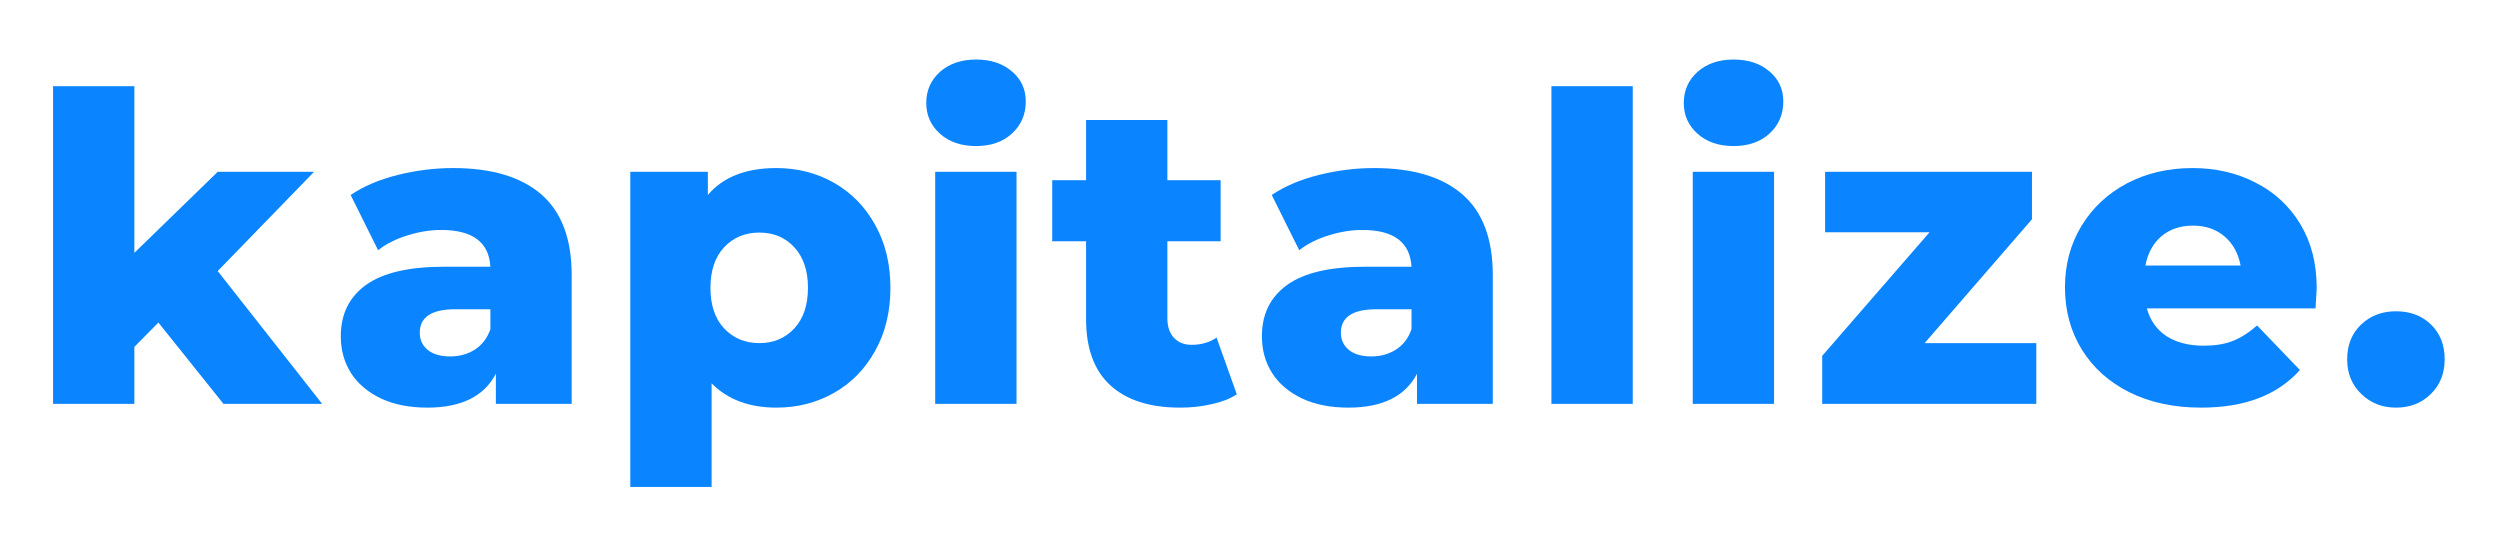
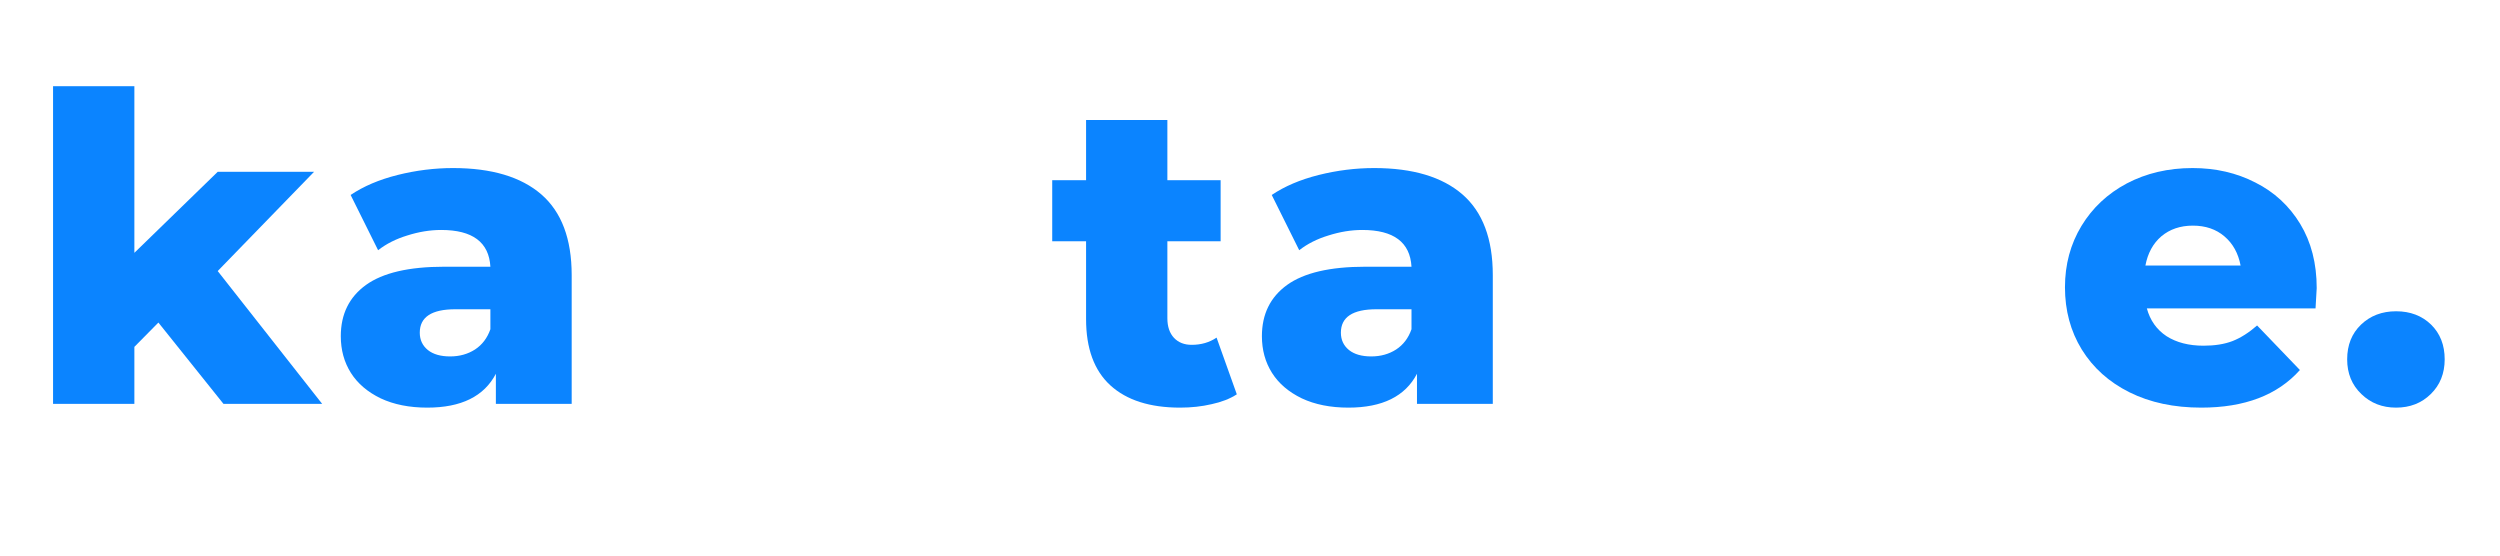
<svg xmlns="http://www.w3.org/2000/svg" width="180" zoomAndPan="magnify" viewBox="0 0 135 30" height="40" preserveAspectRatio="xMidYMid meet" version="1.0">
  <defs>
    <g />
    <clipPath id="2568f60902">
      <path d="M 2.176 4 L 18 4 L 18 22 L 2.176 22 Z M 2.176 4 " clip-rule="nonzero" />
    </clipPath>
    <clipPath id="ac7d84e5a9">
-       <path d="M 126 16 L 132.82 16 L 132.82 23 L 126 23 Z M 126 16 " clip-rule="nonzero" />
+       <path d="M 126 16 L 132.82 16 L 132.82 23 L 126 23 Z " clip-rule="nonzero" />
    </clipPath>
  </defs>
  <g clip-path="url(#2568f60902)">
    <g fill="#0b84ff" fill-opacity="1">
      <g transform="translate(1.459, 21.809)">
        <g>
          <path d="M 7.094 -4.391 L 5.797 -3.078 L 5.797 0 L 1.406 0 L 1.406 -17.156 L 5.797 -17.156 L 5.797 -8.156 L 10.297 -12.531 L 15.5 -12.531 L 10.297 -7.172 L 15.938 0 L 10.609 0 Z M 7.094 -4.391 " />
        </g>
      </g>
    </g>
  </g>
  <g fill="#0b84ff" fill-opacity="1">
    <g transform="translate(17.715, 21.809)">
      <g>
        <path d="M 6.75 -12.734 C 8.832 -12.734 10.422 -12.258 11.516 -11.312 C 12.609 -10.363 13.156 -8.91 13.156 -6.953 L 13.156 0 L 9.062 0 L 9.062 -1.625 C 8.426 -0.406 7.191 0.203 5.359 0.203 C 4.391 0.203 3.551 0.035 2.844 -0.297 C 2.133 -0.641 1.598 -1.098 1.234 -1.672 C 0.867 -2.254 0.688 -2.914 0.688 -3.656 C 0.688 -4.844 1.141 -5.766 2.047 -6.422 C 2.961 -7.078 4.367 -7.406 6.266 -7.406 L 8.766 -7.406 C 8.691 -8.727 7.805 -9.391 6.109 -9.391 C 5.504 -9.391 4.895 -9.289 4.281 -9.094 C 3.664 -8.906 3.141 -8.641 2.703 -8.297 L 1.219 -11.281 C 1.914 -11.75 2.758 -12.109 3.75 -12.359 C 4.75 -12.609 5.75 -12.734 6.75 -12.734 Z M 6.594 -2.562 C 7.102 -2.562 7.551 -2.688 7.938 -2.938 C 8.32 -3.188 8.598 -3.551 8.766 -4.031 L 8.766 -5.109 L 6.875 -5.109 C 5.594 -5.109 4.953 -4.688 4.953 -3.844 C 4.953 -3.457 5.098 -3.145 5.391 -2.906 C 5.68 -2.676 6.082 -2.562 6.594 -2.562 Z M 6.594 -2.562 " />
      </g>
    </g>
  </g>
  <g fill="#0b84ff" fill-opacity="1">
    <g transform="translate(32.63, 21.809)">
      <g>
-         <path d="M 9.297 -12.734 C 10.43 -12.734 11.469 -12.469 12.406 -11.938 C 13.344 -11.406 14.082 -10.648 14.625 -9.672 C 15.176 -8.691 15.453 -7.555 15.453 -6.266 C 15.453 -4.973 15.176 -3.836 14.625 -2.859 C 14.082 -1.879 13.344 -1.125 12.406 -0.594 C 11.469 -0.062 10.43 0.203 9.297 0.203 C 7.828 0.203 6.66 -0.234 5.797 -1.109 L 5.797 4.484 L 1.406 4.484 L 1.406 -12.531 L 5.594 -12.531 L 5.594 -11.281 C 6.414 -12.25 7.648 -12.734 9.297 -12.734 Z M 8.375 -3.281 C 9.145 -3.281 9.773 -3.547 10.266 -4.078 C 10.754 -4.609 11 -5.336 11 -6.266 C 11 -7.191 10.754 -7.922 10.266 -8.453 C 9.773 -8.984 9.145 -9.25 8.375 -9.25 C 7.602 -9.25 6.969 -8.984 6.469 -8.453 C 5.977 -7.922 5.734 -7.191 5.734 -6.266 C 5.734 -5.336 5.977 -4.609 6.469 -4.078 C 6.969 -3.547 7.602 -3.281 8.375 -3.281 Z M 8.375 -3.281 " />
-       </g>
+         </g>
    </g>
  </g>
  <g fill="#0b84ff" fill-opacity="1">
    <g transform="translate(49.095, 21.809)">
      <g>
-         <path d="M 1.406 -12.531 L 5.797 -12.531 L 5.797 0 L 1.406 0 Z M 3.609 -13.922 C 2.805 -13.922 2.156 -14.145 1.656 -14.594 C 1.164 -15.039 0.922 -15.594 0.922 -16.25 C 0.922 -16.914 1.164 -17.473 1.656 -17.922 C 2.156 -18.367 2.805 -18.594 3.609 -18.594 C 4.41 -18.594 5.055 -18.379 5.547 -17.953 C 6.047 -17.535 6.297 -16.992 6.297 -16.328 C 6.297 -15.629 6.047 -15.051 5.547 -14.594 C 5.055 -14.145 4.41 -13.922 3.609 -13.922 Z M 3.609 -13.922 " />
-       </g>
+         </g>
    </g>
  </g>
  <g fill="#0b84ff" fill-opacity="1">
    <g transform="translate(56.726, 21.809)">
      <g>
        <path d="M 10.062 -0.516 C 9.688 -0.273 9.234 -0.098 8.703 0.016 C 8.172 0.141 7.602 0.203 7 0.203 C 5.375 0.203 4.117 -0.195 3.234 -1 C 2.359 -1.801 1.922 -2.992 1.922 -4.578 L 1.922 -8.781 L 0.094 -8.781 L 0.094 -12.078 L 1.922 -12.078 L 1.922 -15.328 L 6.312 -15.328 L 6.312 -12.078 L 9.188 -12.078 L 9.188 -8.781 L 6.312 -8.781 L 6.312 -4.625 C 6.312 -4.176 6.43 -3.82 6.672 -3.562 C 6.91 -3.312 7.227 -3.188 7.625 -3.188 C 8.133 -3.188 8.582 -3.316 8.969 -3.578 Z M 10.062 -0.516 " />
      </g>
    </g>
  </g>
  <g fill="#0b84ff" fill-opacity="1">
    <g transform="translate(67.455, 21.809)">
      <g>
        <path d="M 6.75 -12.734 C 8.832 -12.734 10.422 -12.258 11.516 -11.312 C 12.609 -10.363 13.156 -8.91 13.156 -6.953 L 13.156 0 L 9.062 0 L 9.062 -1.625 C 8.426 -0.406 7.191 0.203 5.359 0.203 C 4.391 0.203 3.551 0.035 2.844 -0.297 C 2.133 -0.641 1.598 -1.098 1.234 -1.672 C 0.867 -2.254 0.688 -2.914 0.688 -3.656 C 0.688 -4.844 1.141 -5.766 2.047 -6.422 C 2.961 -7.078 4.367 -7.406 6.266 -7.406 L 8.766 -7.406 C 8.691 -8.727 7.805 -9.391 6.109 -9.391 C 5.504 -9.391 4.895 -9.289 4.281 -9.094 C 3.664 -8.906 3.141 -8.641 2.703 -8.297 L 1.219 -11.281 C 1.914 -11.75 2.758 -12.109 3.75 -12.359 C 4.75 -12.609 5.75 -12.734 6.75 -12.734 Z M 6.594 -2.562 C 7.102 -2.562 7.551 -2.688 7.938 -2.938 C 8.32 -3.188 8.598 -3.551 8.766 -4.031 L 8.766 -5.109 L 6.875 -5.109 C 5.594 -5.109 4.953 -4.688 4.953 -3.844 C 4.953 -3.457 5.098 -3.145 5.391 -2.906 C 5.68 -2.676 6.082 -2.562 6.594 -2.562 Z M 6.594 -2.562 " />
      </g>
    </g>
  </g>
  <g fill="#0b84ff" fill-opacity="1">
    <g transform="translate(82.371, 21.809)">
      <g>
-         <path d="M 1.406 -17.156 L 5.797 -17.156 L 5.797 0 L 1.406 0 Z M 1.406 -17.156 " />
-       </g>
+         </g>
    </g>
  </g>
  <g fill="#0b84ff" fill-opacity="1">
    <g transform="translate(90.002, 21.809)">
      <g>
-         <path d="M 1.406 -12.531 L 5.797 -12.531 L 5.797 0 L 1.406 0 Z M 3.609 -13.922 C 2.805 -13.922 2.156 -14.145 1.656 -14.594 C 1.164 -15.039 0.922 -15.594 0.922 -16.25 C 0.922 -16.914 1.164 -17.473 1.656 -17.922 C 2.156 -18.367 2.805 -18.594 3.609 -18.594 C 4.41 -18.594 5.055 -18.379 5.547 -17.953 C 6.047 -17.535 6.297 -16.992 6.297 -16.328 C 6.297 -15.629 6.047 -15.051 5.547 -14.594 C 5.055 -14.145 4.41 -13.922 3.609 -13.922 Z M 3.609 -13.922 " />
-       </g>
+         </g>
    </g>
  </g>
  <g fill="#0b84ff" fill-opacity="1">
    <g transform="translate(97.633, 21.809)">
      <g>
-         <path d="M 12.328 -3.281 L 12.328 0 L 0.766 0 L 0.766 -2.594 L 6.562 -9.266 L 0.922 -9.266 L 0.922 -12.531 L 12.094 -12.531 L 12.094 -9.969 L 6.297 -3.281 Z M 12.328 -3.281 " />
-       </g>
+         </g>
    </g>
  </g>
  <g fill="#0b84ff" fill-opacity="1">
    <g transform="translate(110.883, 21.809)">
      <g>
        <path d="M 14.219 -6.25 C 14.219 -6.219 14.195 -5.852 14.156 -5.156 L 5.047 -5.156 C 5.223 -4.508 5.578 -4.008 6.109 -3.656 C 6.648 -3.312 7.316 -3.141 8.109 -3.141 C 8.711 -3.141 9.234 -3.223 9.672 -3.391 C 10.117 -3.566 10.562 -3.848 11 -4.234 L 13.312 -1.828 C 12.102 -0.473 10.328 0.203 7.984 0.203 C 6.516 0.203 5.223 -0.07 4.109 -0.625 C 3.004 -1.176 2.145 -1.945 1.531 -2.938 C 0.926 -3.926 0.625 -5.047 0.625 -6.297 C 0.625 -7.523 0.922 -8.629 1.516 -9.609 C 2.109 -10.586 2.926 -11.352 3.969 -11.906 C 5.02 -12.457 6.203 -12.734 7.516 -12.734 C 8.766 -12.734 9.895 -12.473 10.906 -11.953 C 11.926 -11.441 12.734 -10.695 13.328 -9.719 C 13.922 -8.738 14.219 -7.582 14.219 -6.25 Z M 7.531 -9.625 C 6.852 -9.625 6.285 -9.43 5.828 -9.047 C 5.379 -8.66 5.094 -8.133 4.969 -7.469 L 10.109 -7.469 C 9.984 -8.133 9.691 -8.66 9.234 -9.047 C 8.785 -9.43 8.219 -9.625 7.531 -9.625 Z M 7.531 -9.625 " />
      </g>
    </g>
  </g>
  <g clip-path="url(#ac7d84e5a9)">
    <g fill="#0b84ff" fill-opacity="1">
      <g transform="translate(126.122, 21.809)">
        <g>
          <path d="M 3.266 0.203 C 2.523 0.203 1.898 -0.039 1.391 -0.531 C 0.879 -1.02 0.625 -1.645 0.625 -2.406 C 0.625 -3.176 0.875 -3.801 1.375 -4.281 C 1.875 -4.758 2.504 -5 3.266 -5 C 4.035 -5 4.664 -4.758 5.156 -4.281 C 5.645 -3.801 5.891 -3.176 5.891 -2.406 C 5.891 -1.645 5.641 -1.02 5.141 -0.531 C 4.641 -0.039 4.016 0.203 3.266 0.203 Z M 3.266 0.203 " />
        </g>
      </g>
    </g>
  </g>
</svg>